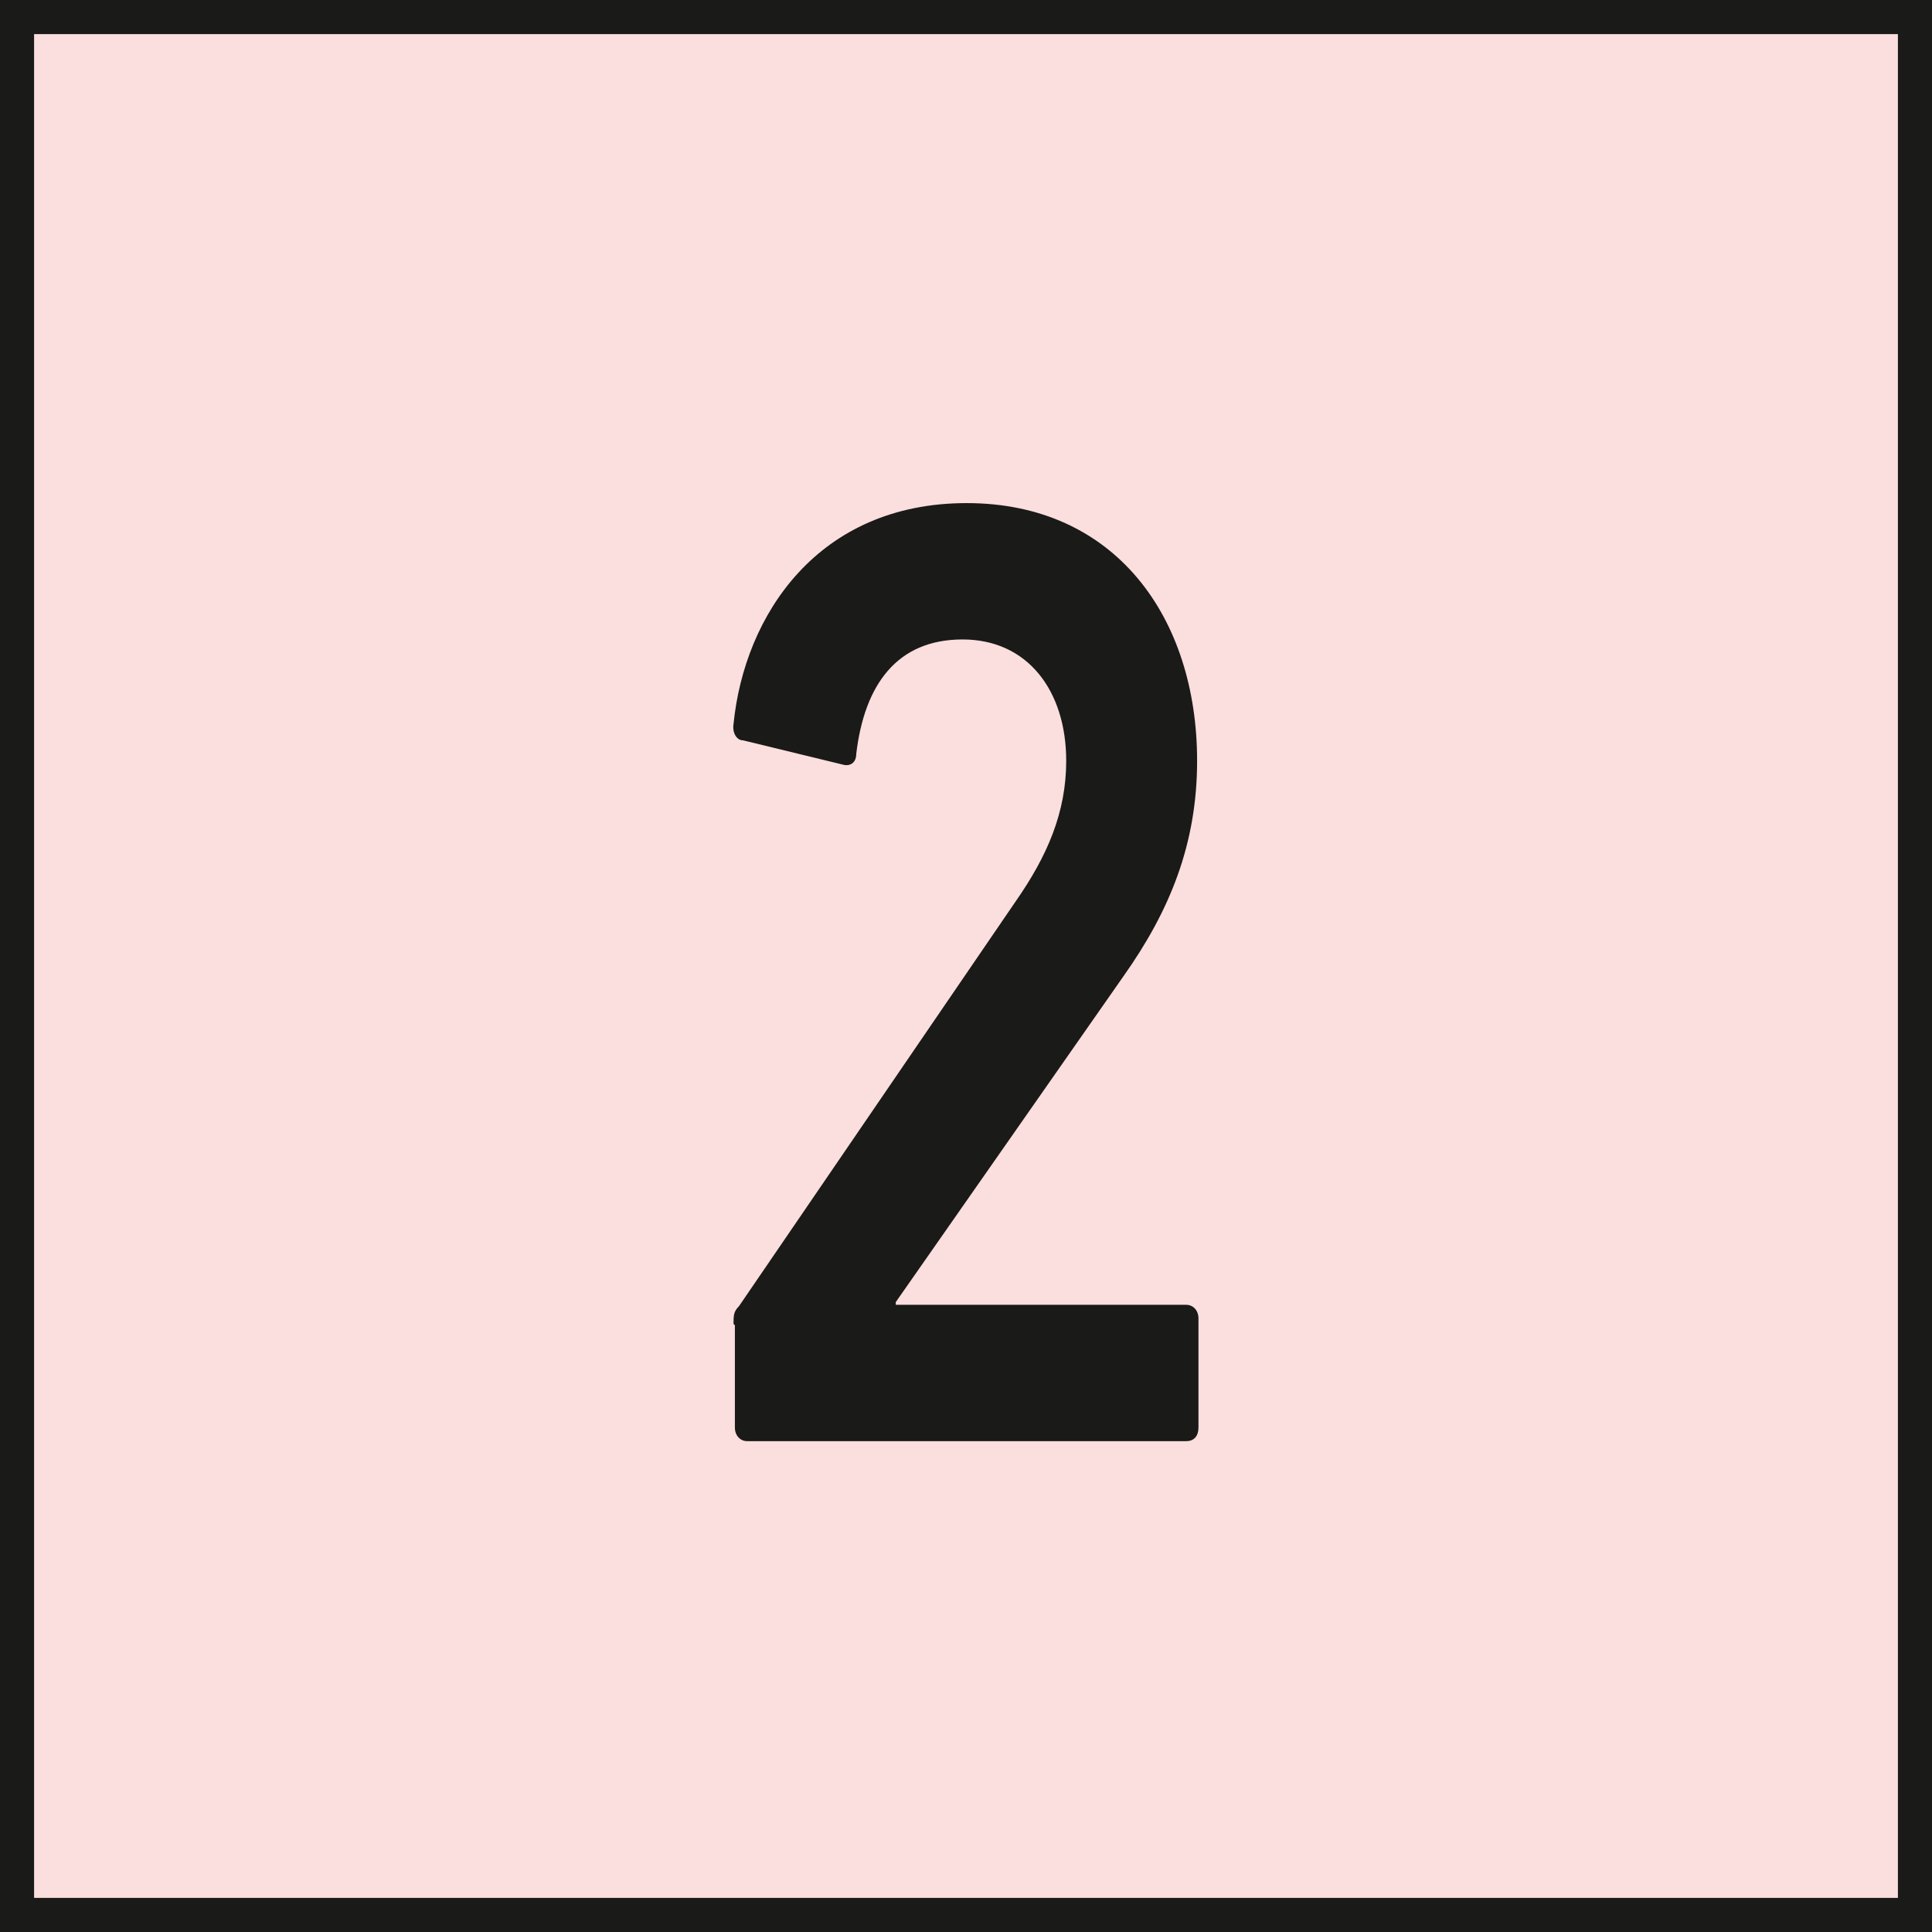
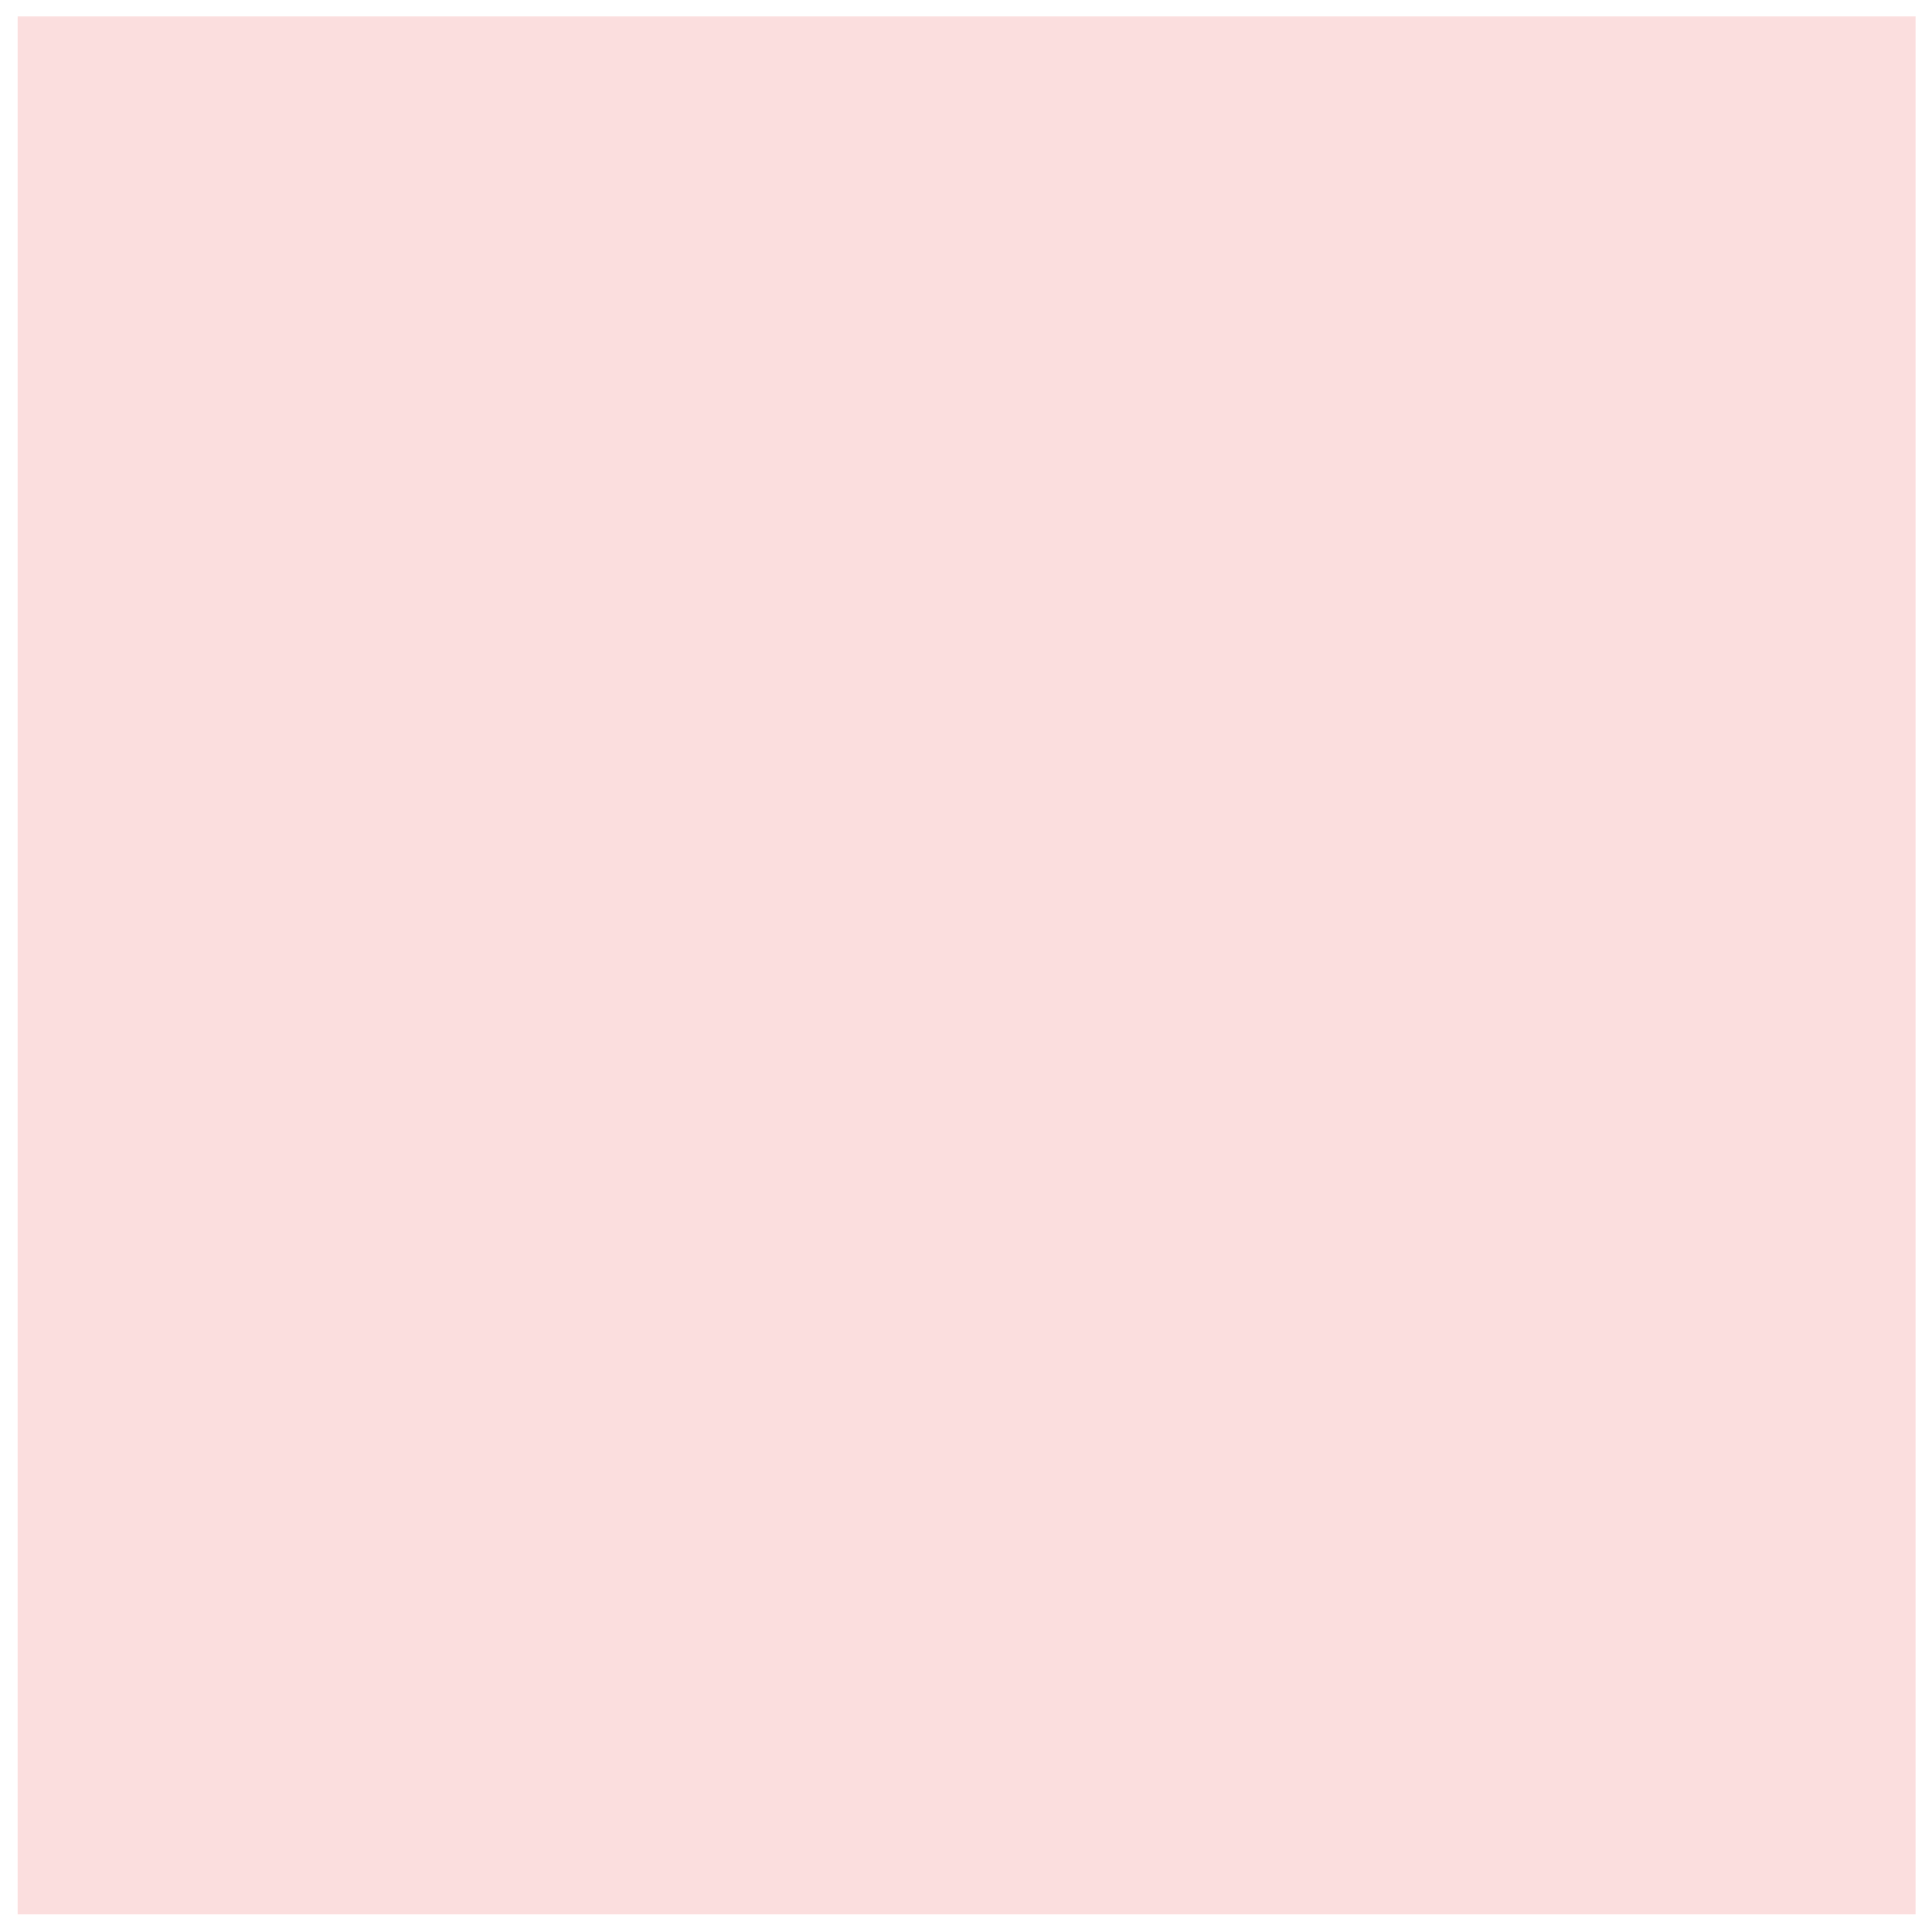
<svg xmlns="http://www.w3.org/2000/svg" id="Ebene_1" viewBox="0 0 14.17 14.17">
  <defs>
    <style>.cls-1{fill:#1a1a18;}.cls-2{fill:#fbdede;}</style>
  </defs>
  <rect class="cls-2" x=".13" y=".12" width="13.92" height="13.92" />
-   <path class="cls-1" d="M14.17,14.17H0V0h14.17v14.17ZM.25,13.92h13.67V.25H.25v13.67Z" />
-   <path class="cls-1" d="M5.38,9.71c0-.06,0-.09.04-.13l2.03-2.97c.23-.33.37-.65.37-1.03,0-.51-.28-.89-.76-.89s-.72.33-.78.84c0,.06-.04.09-.09.08l-.74-.18c-.05,0-.08-.06-.07-.12.08-.8.62-1.62,1.71-1.62s1.69.84,1.69,1.89c0,.61-.2,1.1-.54,1.58l-1.67,2.39v.02h2.13c.05,0,.09.04.09.1v.8c0,.06-.03.1-.09.1h-3.22c-.05,0-.09-.04-.09-.1v-.75Z" />
</svg>